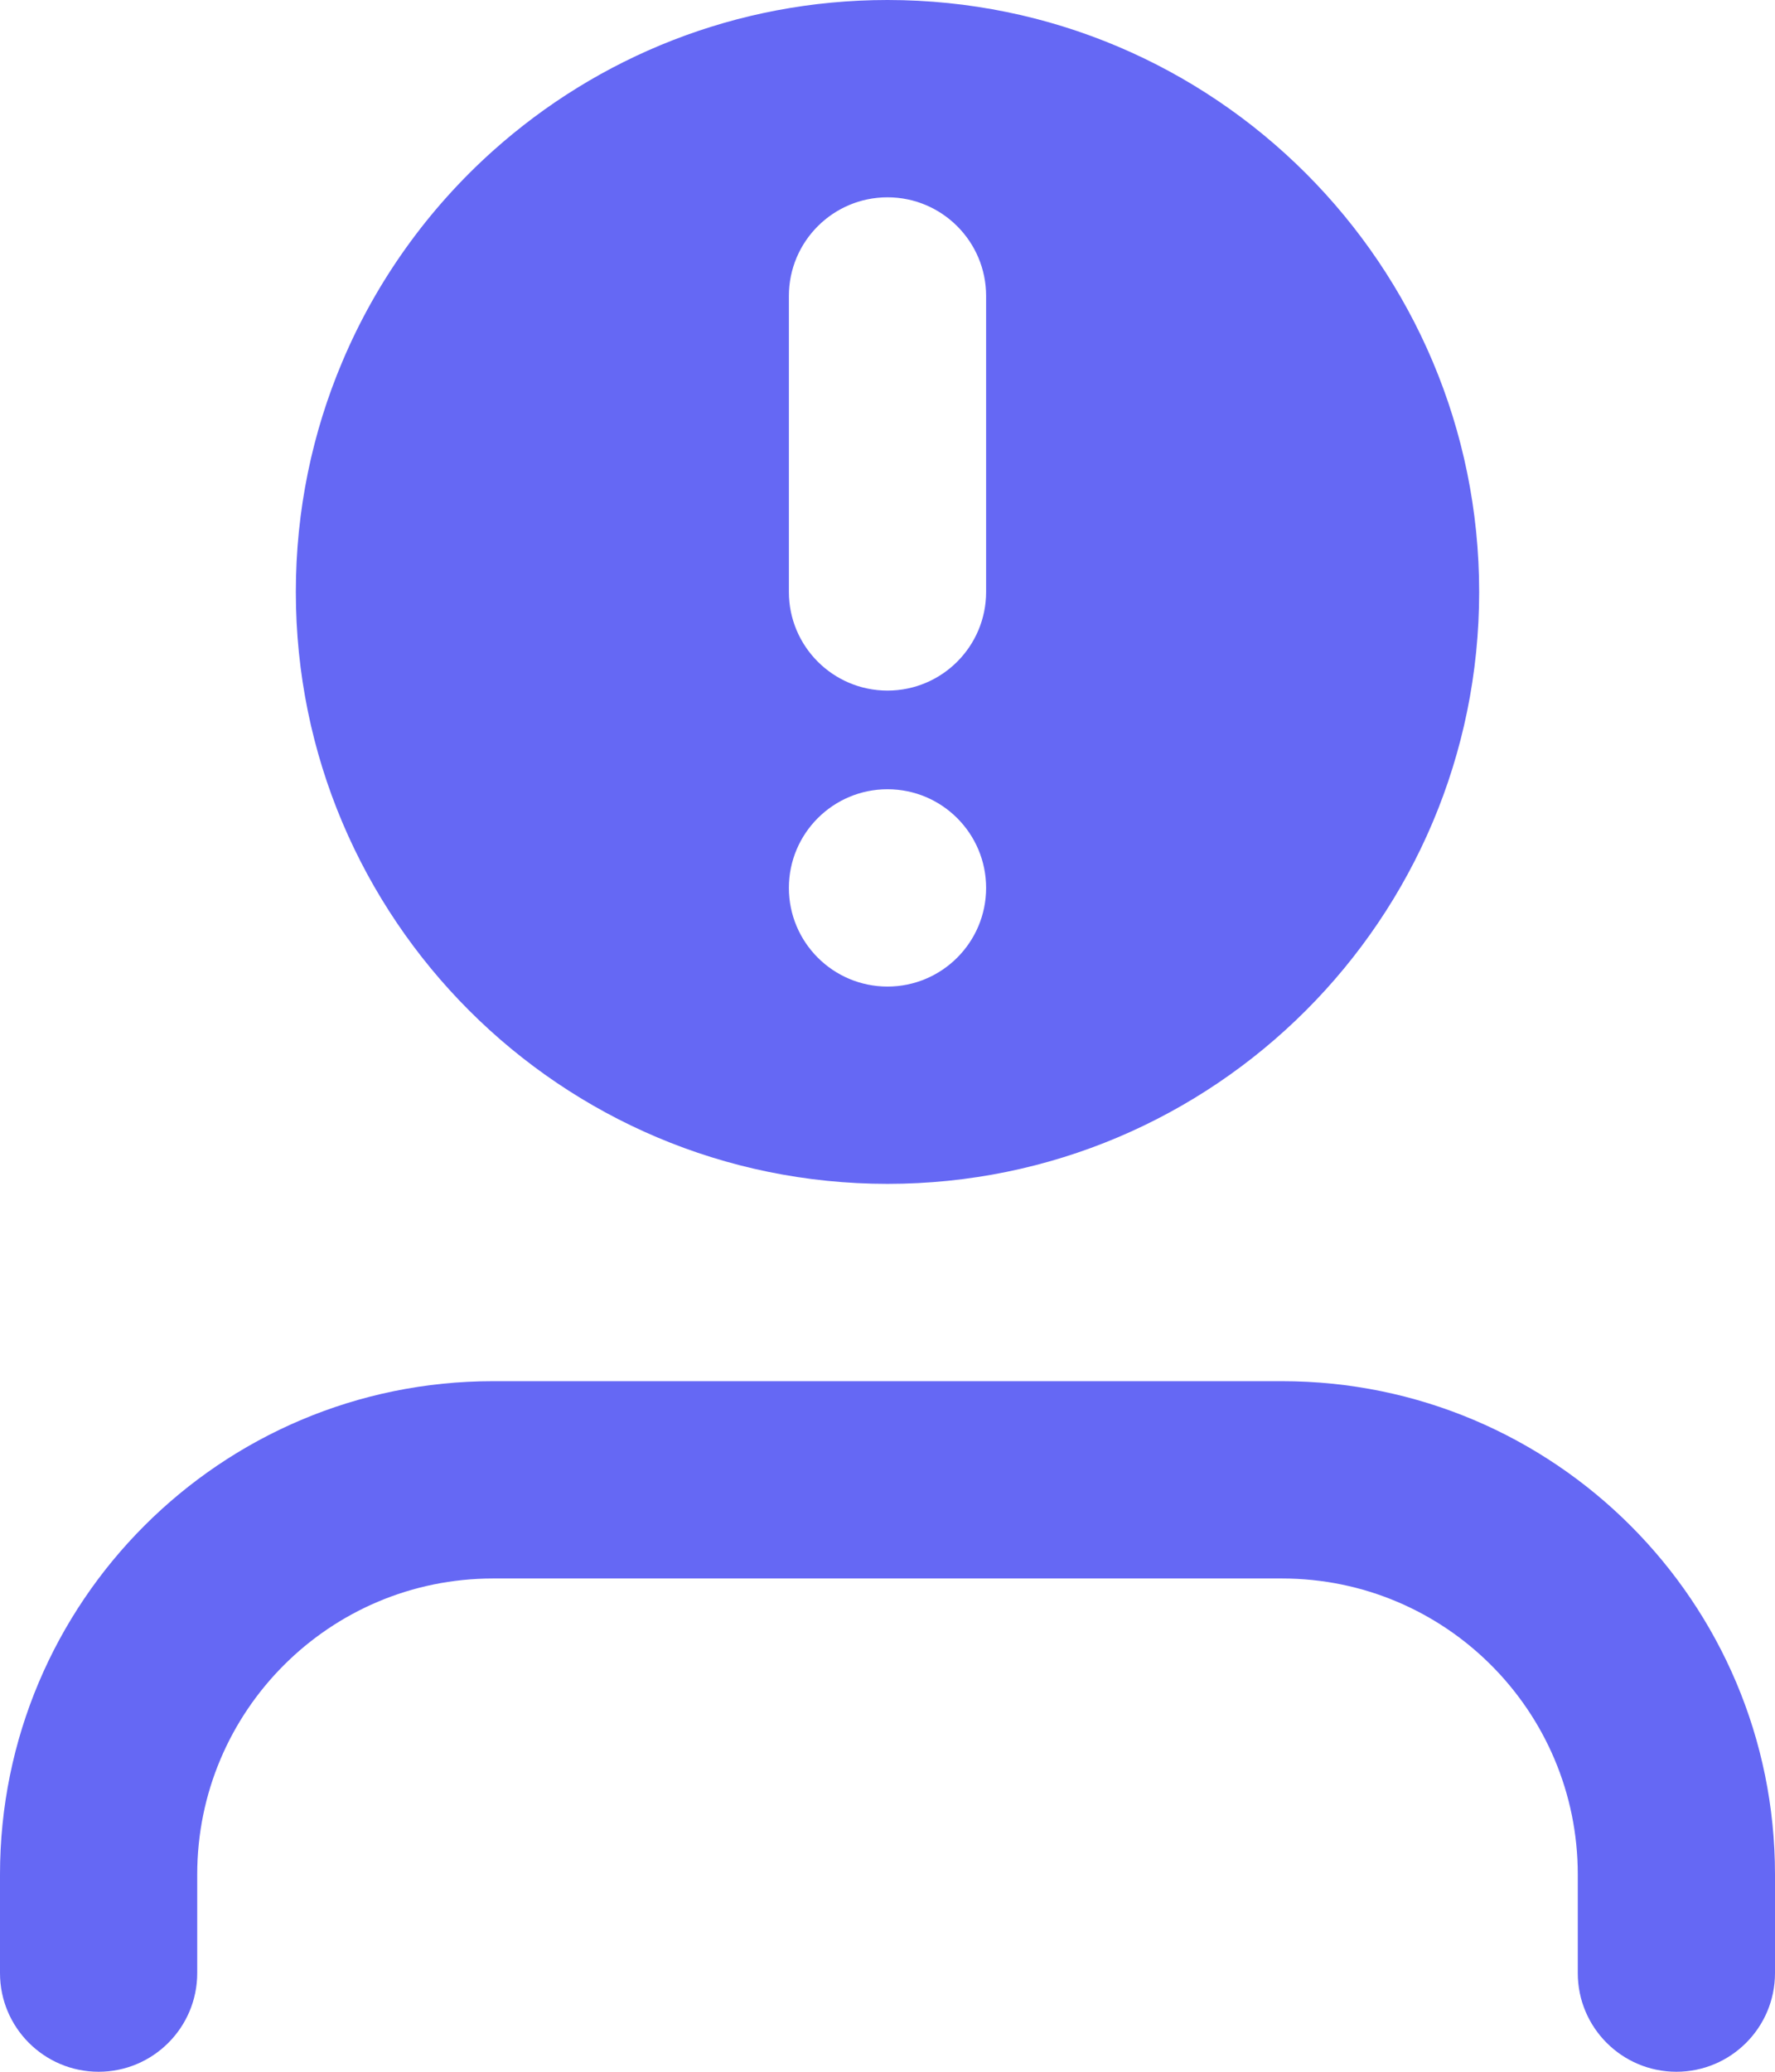
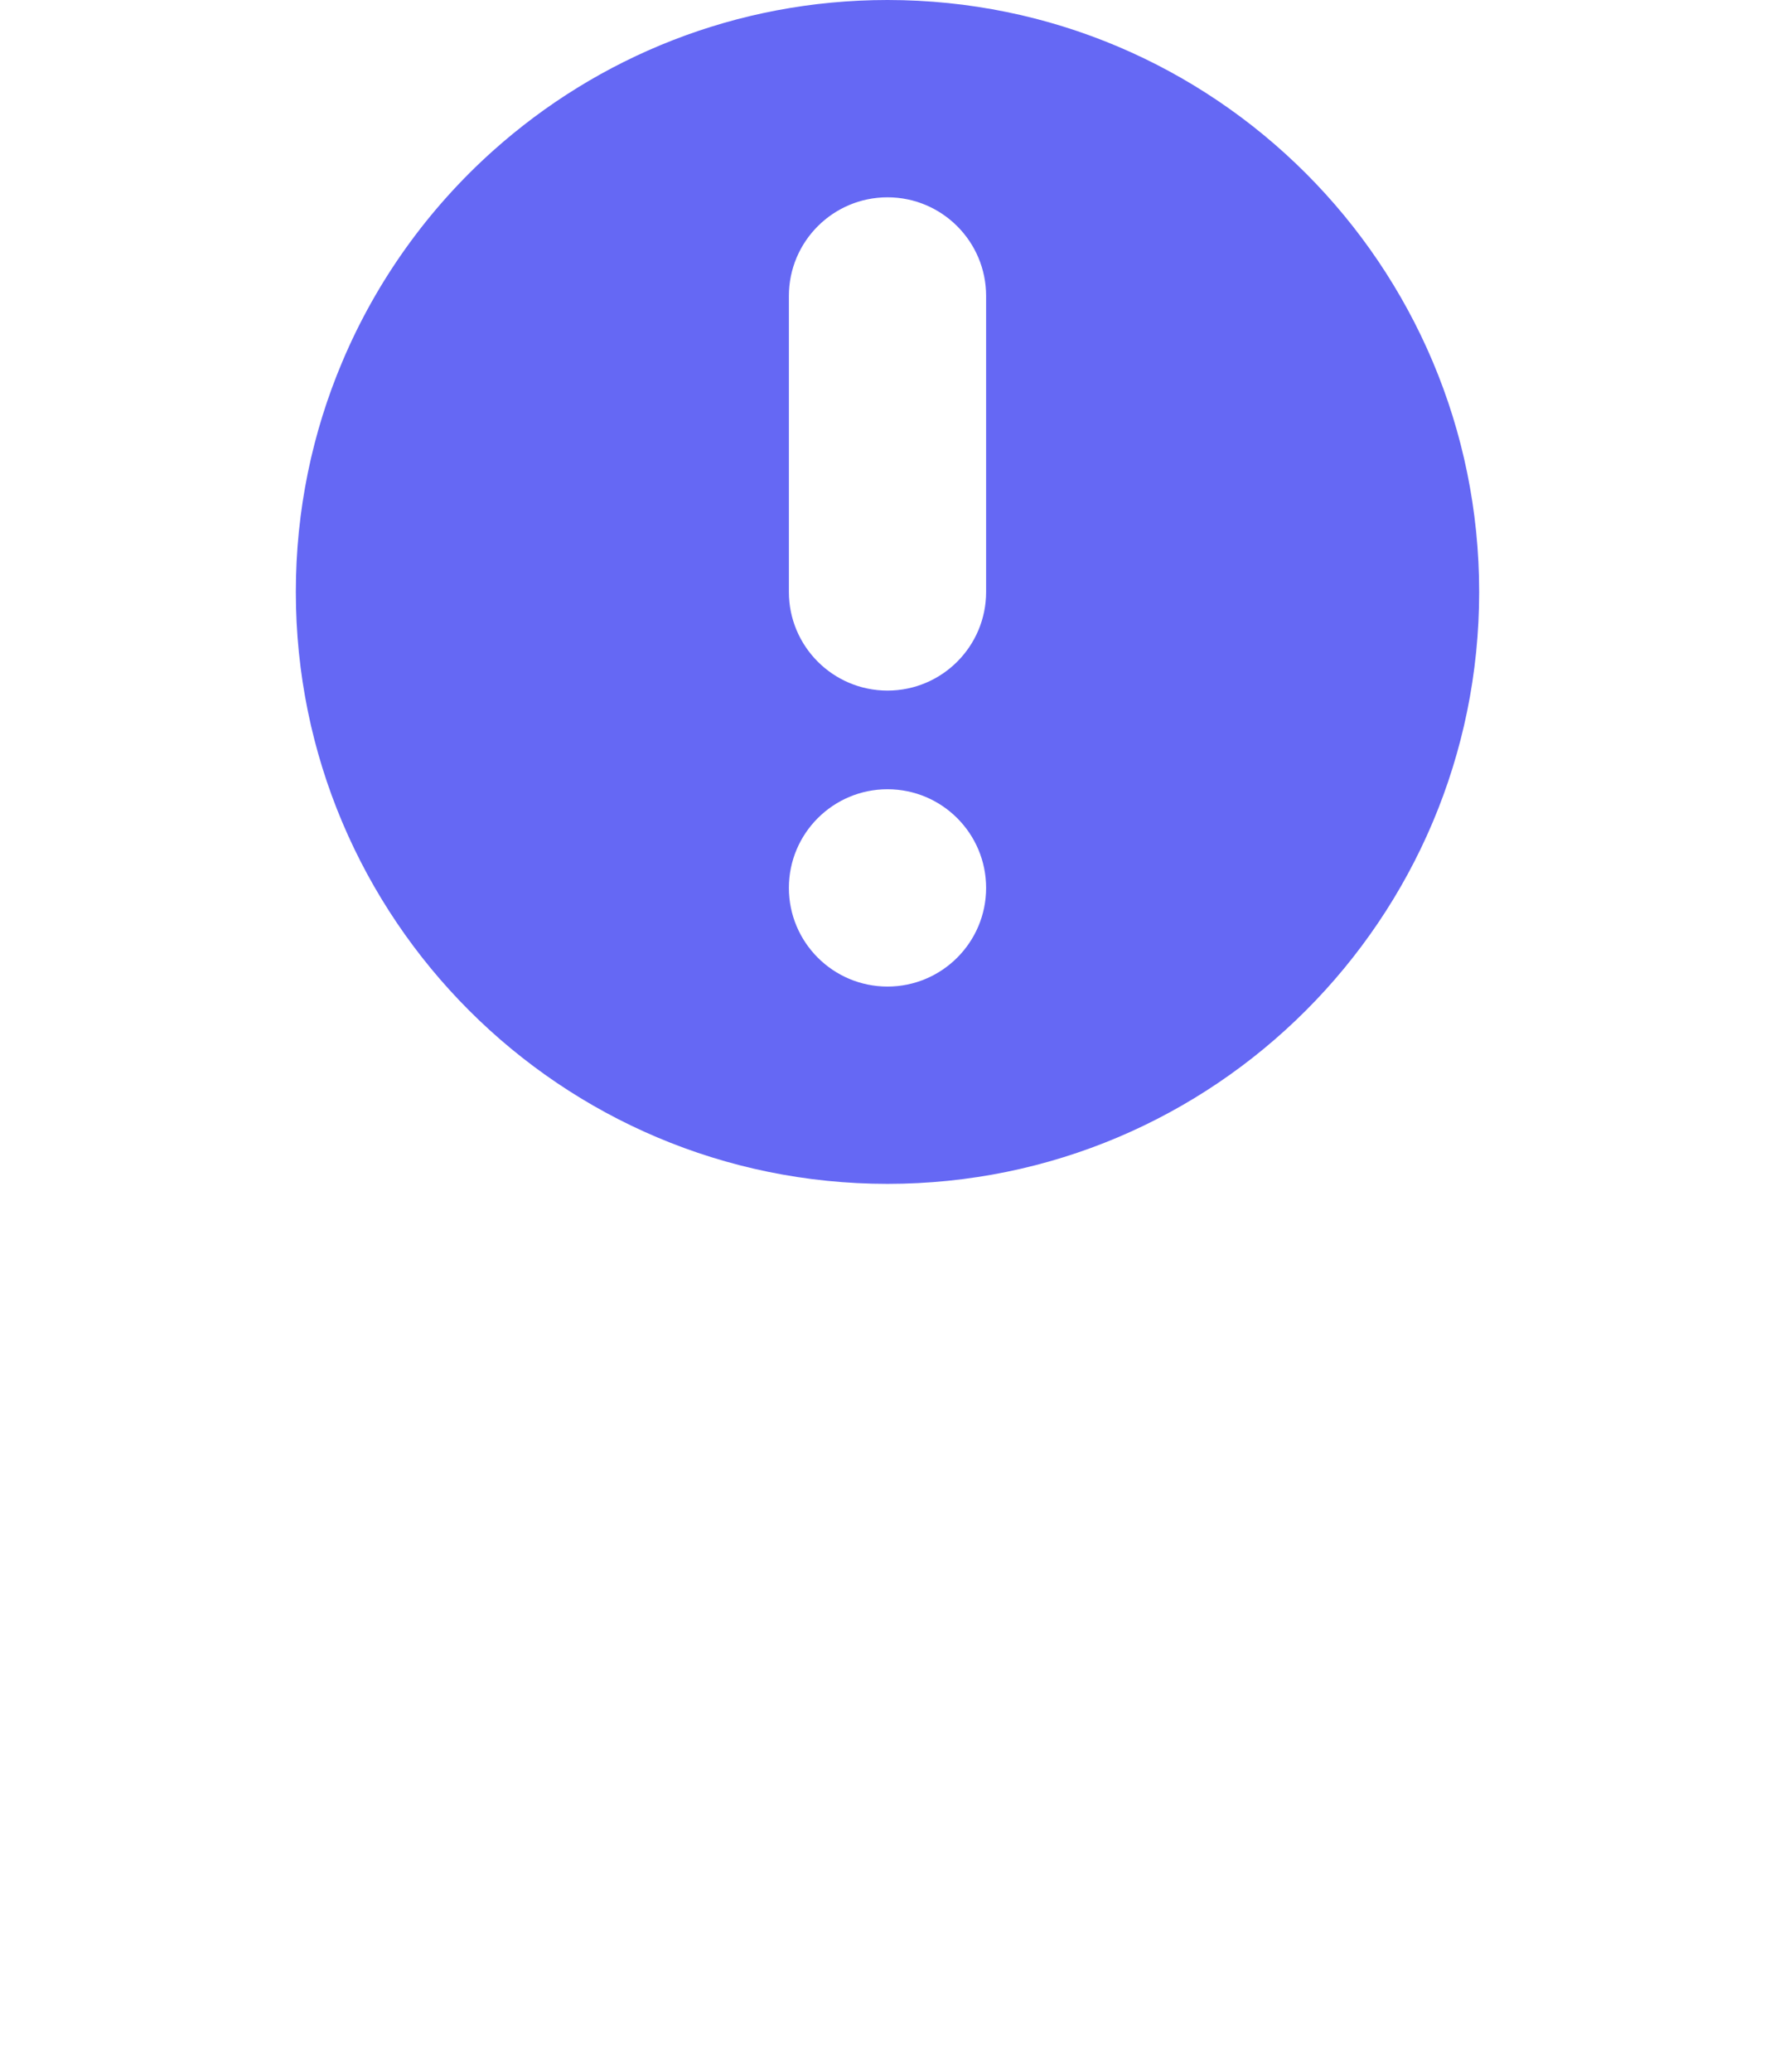
<svg xmlns="http://www.w3.org/2000/svg" width="18" height="21" viewBox="0 0 18 21" fill="none">
-   <path d="M17 21C17.552 21 18 20.552 18 20V19C18 16.239 15.761 14 13 14H5C2.239 14 0 16.239 0 19V20C0 20.552 0.448 21 1 21C1.552 21 2 20.552 2 20V19C2 17.343 3.343 16 5 16H13C14.657 16 16 17.343 16 19V20C16 20.552 16.448 21 17 21Z" fill="#6568F4" />
  <path fill-rule="evenodd" clip-rule="evenodd" d="M3 6C3 9.314 5.686 12 9 12C12.314 12 15 9.314 15 6C15 2.686 12.314 0 9 0C7.463 0 6.062 0.578 5 1.528C4.345 2.114 3.819 2.843 3.472 3.665C3.168 4.382 3 5.172 3 6ZM9 10C9.552 10 10 9.552 10 9C10 8.448 9.552 8 9 8C8.448 8 8 8.448 8 9C8 9.552 8.448 10 9 10ZM10 3C10 2.448 9.552 2 9 2C8.448 2 8 2.448 8 3V6C8 6.552 8.448 7 9 7C9.552 7 10 6.552 10 6V3Z" fill="#6568F4" />
</svg>